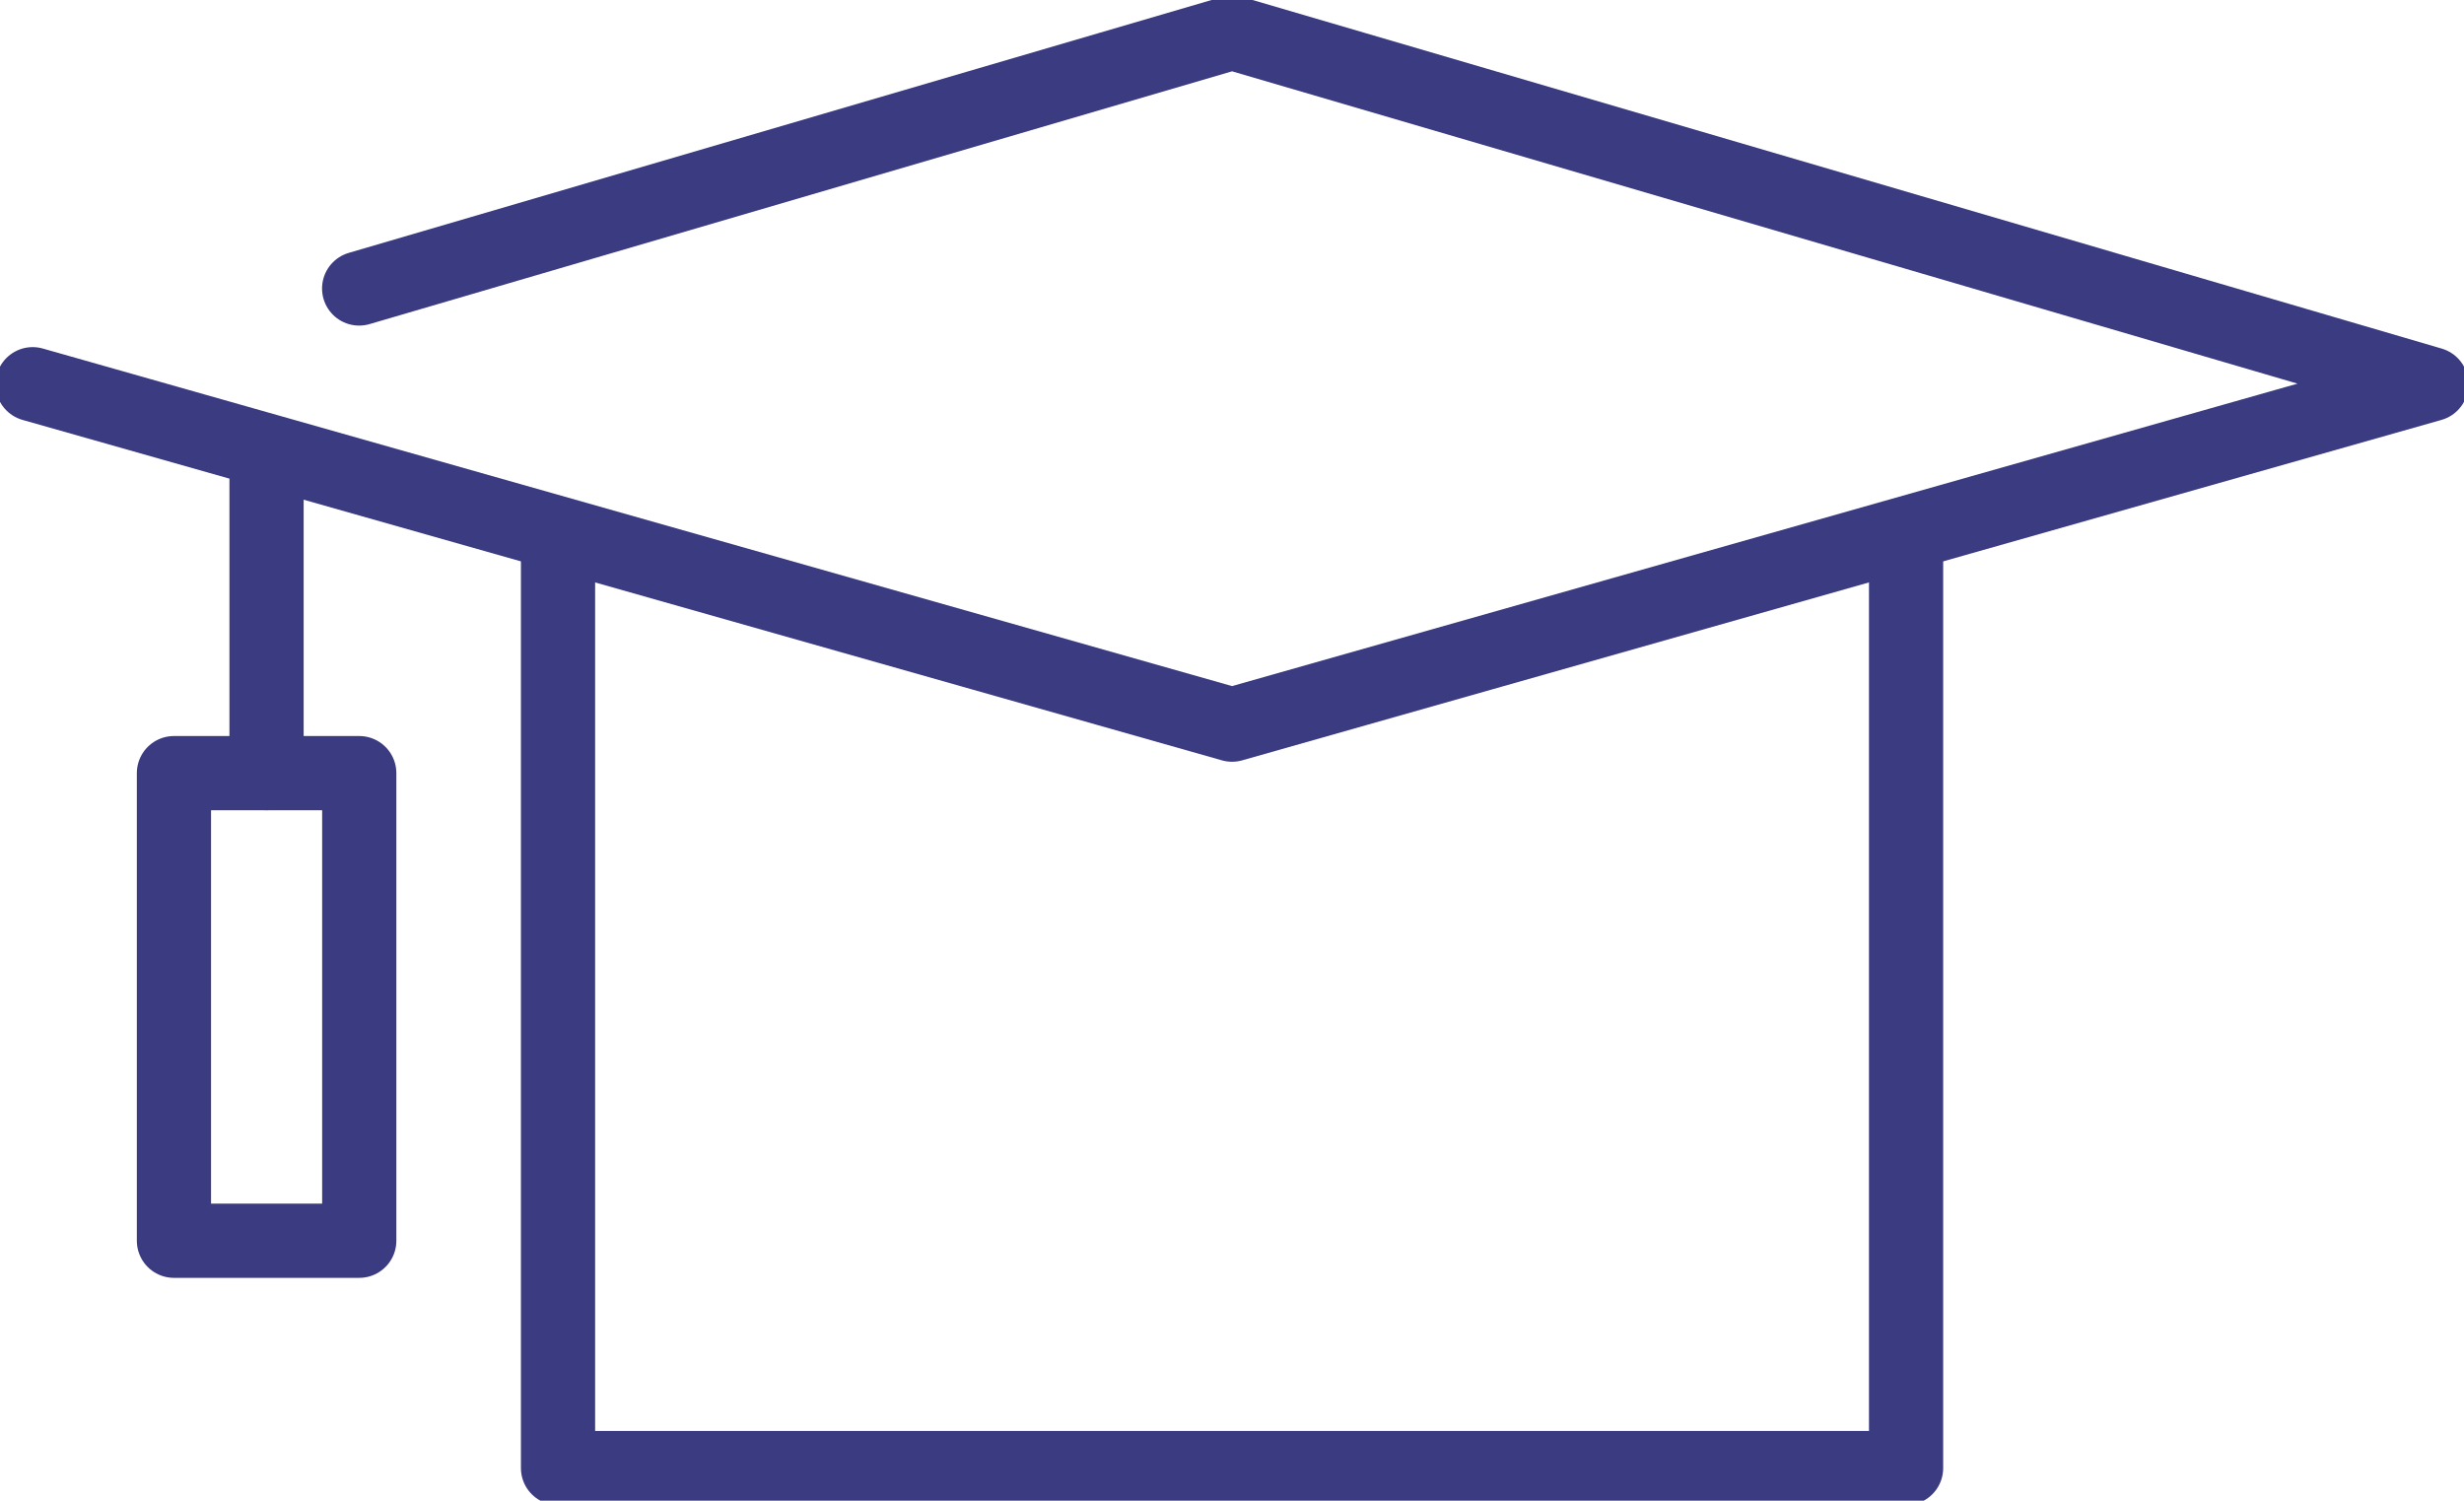
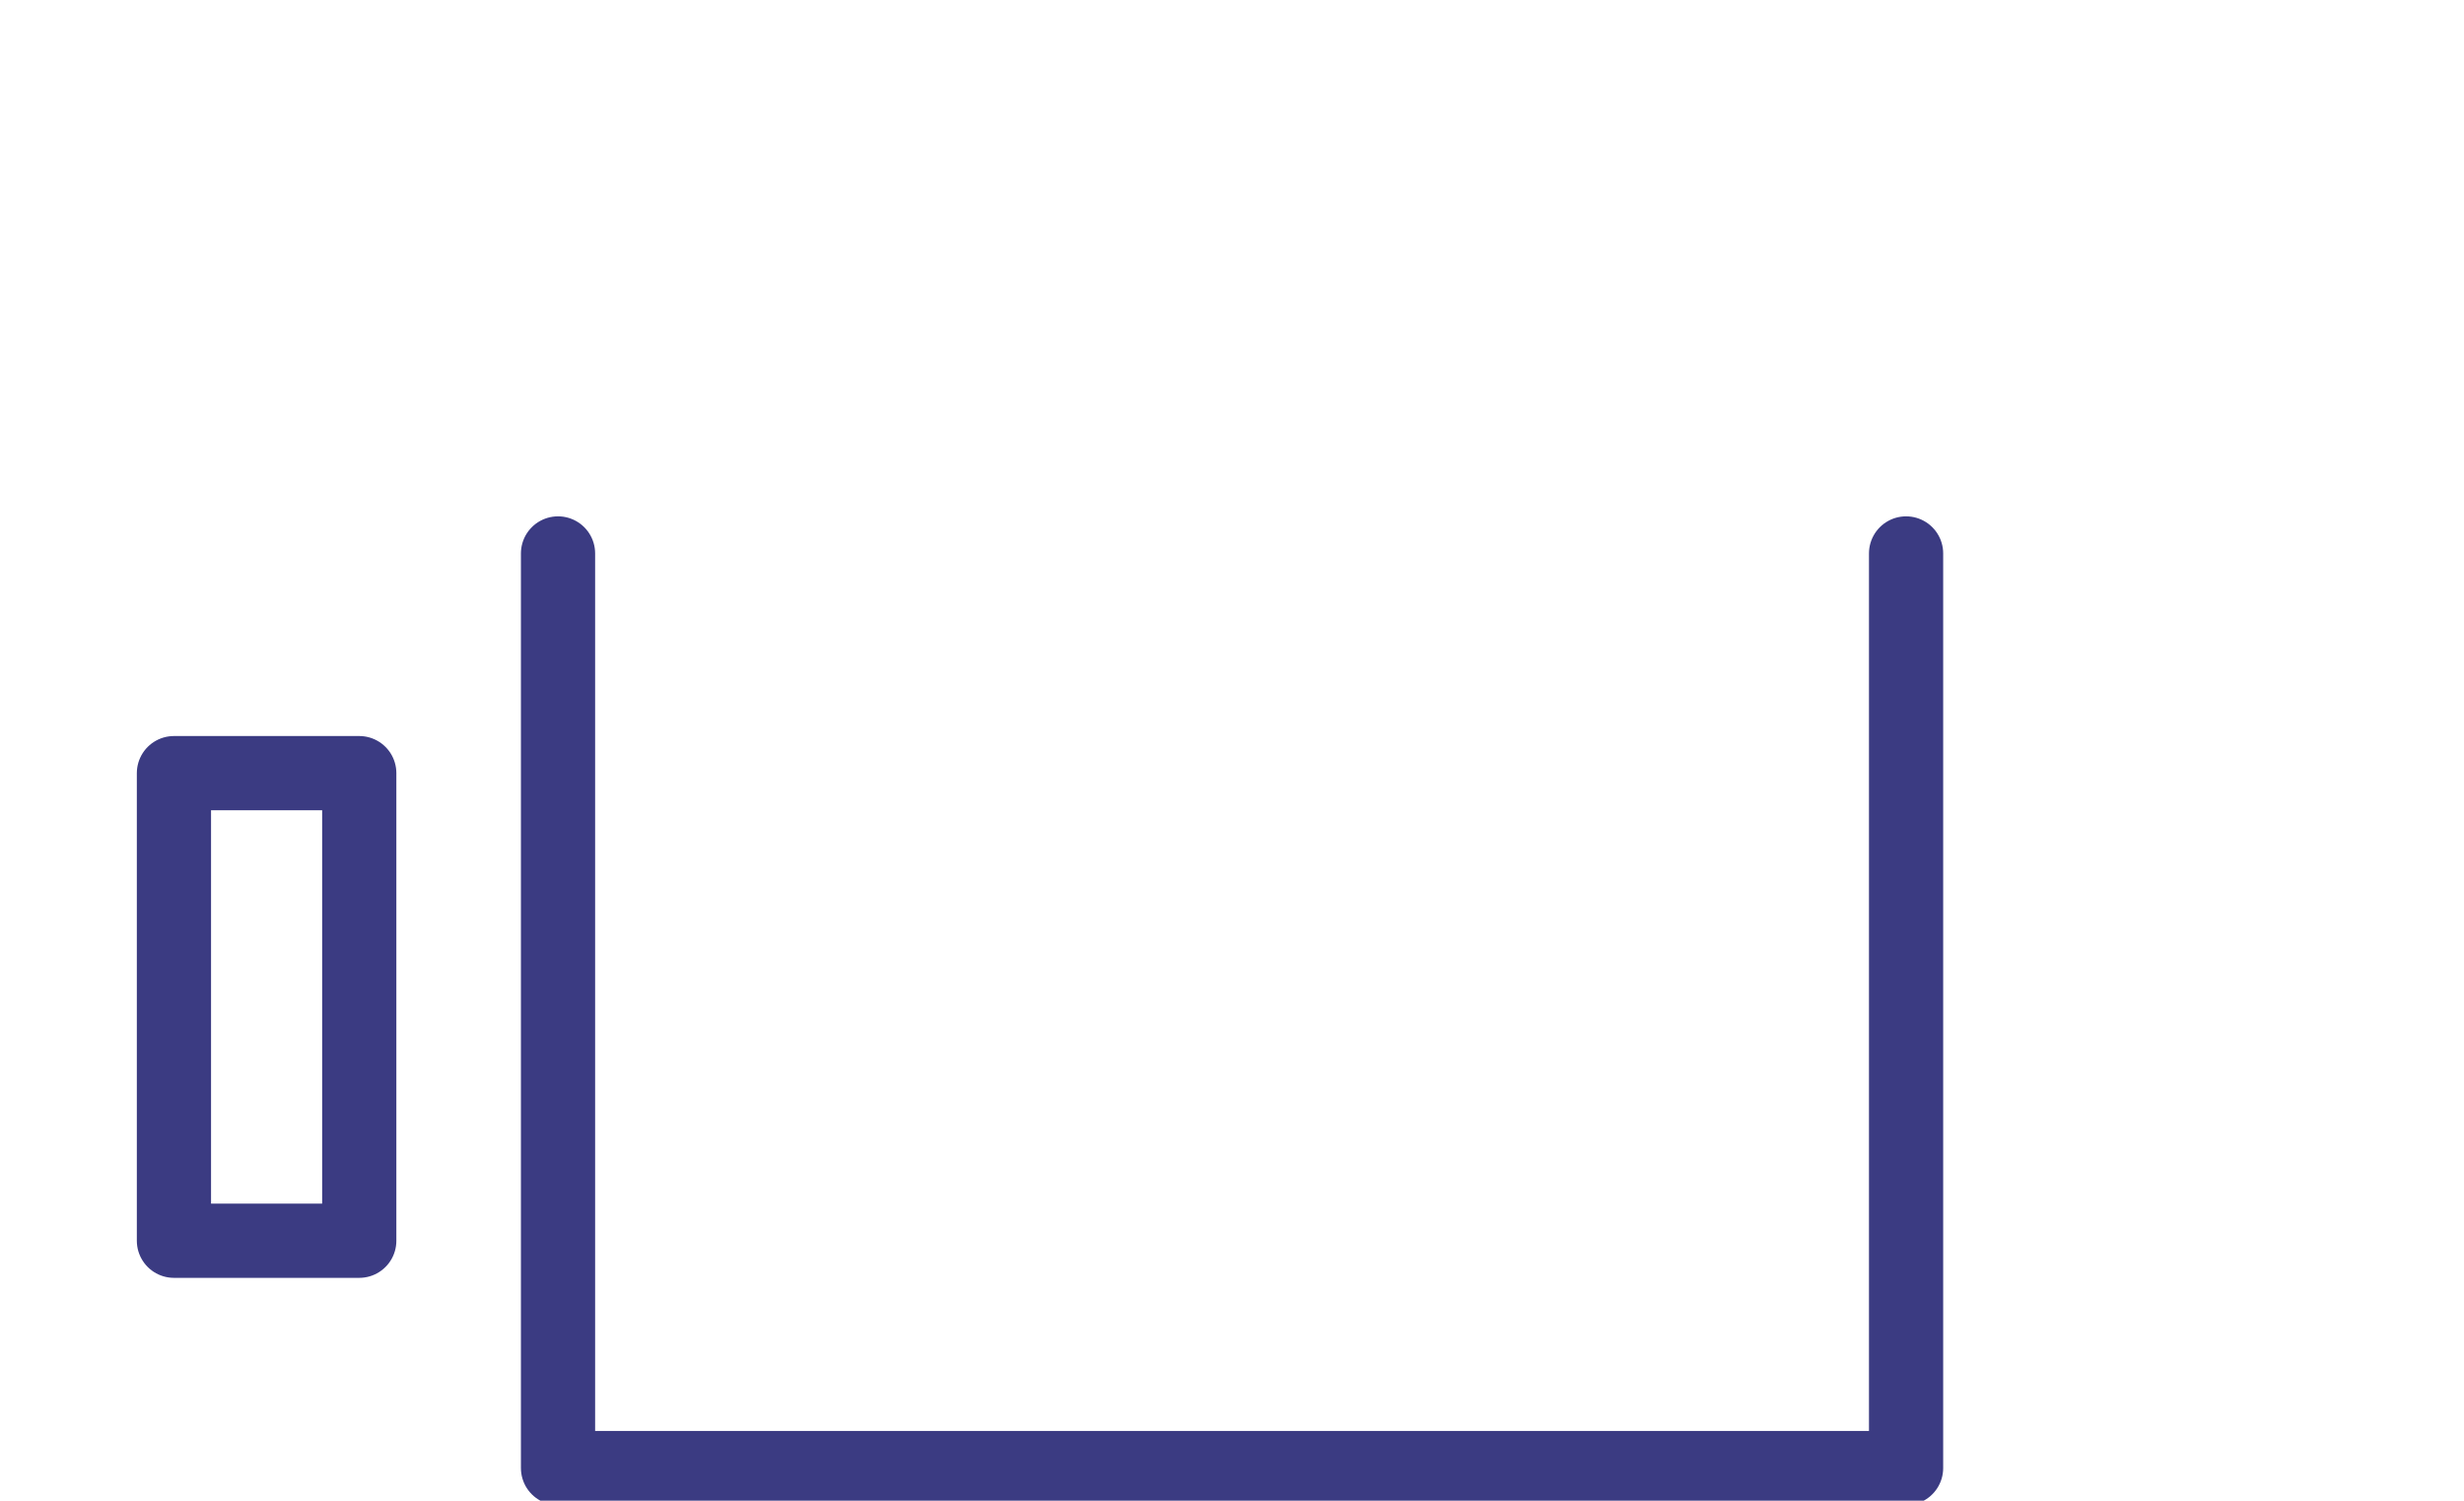
<svg xmlns="http://www.w3.org/2000/svg" id="グループ_13350" data-name="グループ 13350" width="49.808" height="30.336" viewBox="0 0 49.808 30.336">
  <defs>
    <clipPath id="clip-path">
      <rect id="長方形_4620" data-name="長方形 4620" width="49.808" height="30.336" fill="none" stroke="#3b3b82" stroke-width="1.5" />
    </clipPath>
  </defs>
  <g id="グループ_13349" data-name="グループ 13349" transform="translate(0 0)">
    <g id="グループ_13348" data-name="グループ 13348" clip-path="url(#clip-path)">
-       <path id="パス_21934" data-name="パス 21934" d="M7.1,5.672,24.745.5,48.988,7.607,24.745,14.489.5,7.607" transform="translate(0.16 0.16)" fill="none" stroke="#3b3b82" stroke-linecap="round" stroke-linejoin="round" stroke-width="1.5" />
      <path id="パス_21935" data-name="パス 21935" d="M35.8,8.48V26.969H8.55V8.48" transform="translate(2.73 2.708)" fill="none" stroke="#3b3b82" stroke-linecap="round" stroke-linejoin="round" stroke-width="1.5" />
    </g>
  </g>
-   <line id="線_187" data-name="線 187" y2="6.189" transform="translate(5.388 9.44)" fill="none" stroke="#3b3b82" stroke-linecap="round" stroke-linejoin="round" stroke-width="1.5" />
  <rect id="長方形_4621" data-name="長方形 4621" width="3.746" height="9.453" transform="translate(3.516 15.629)" fill="none" stroke="#3b3b82" stroke-linecap="round" stroke-linejoin="round" stroke-width="1.5" />
</svg>